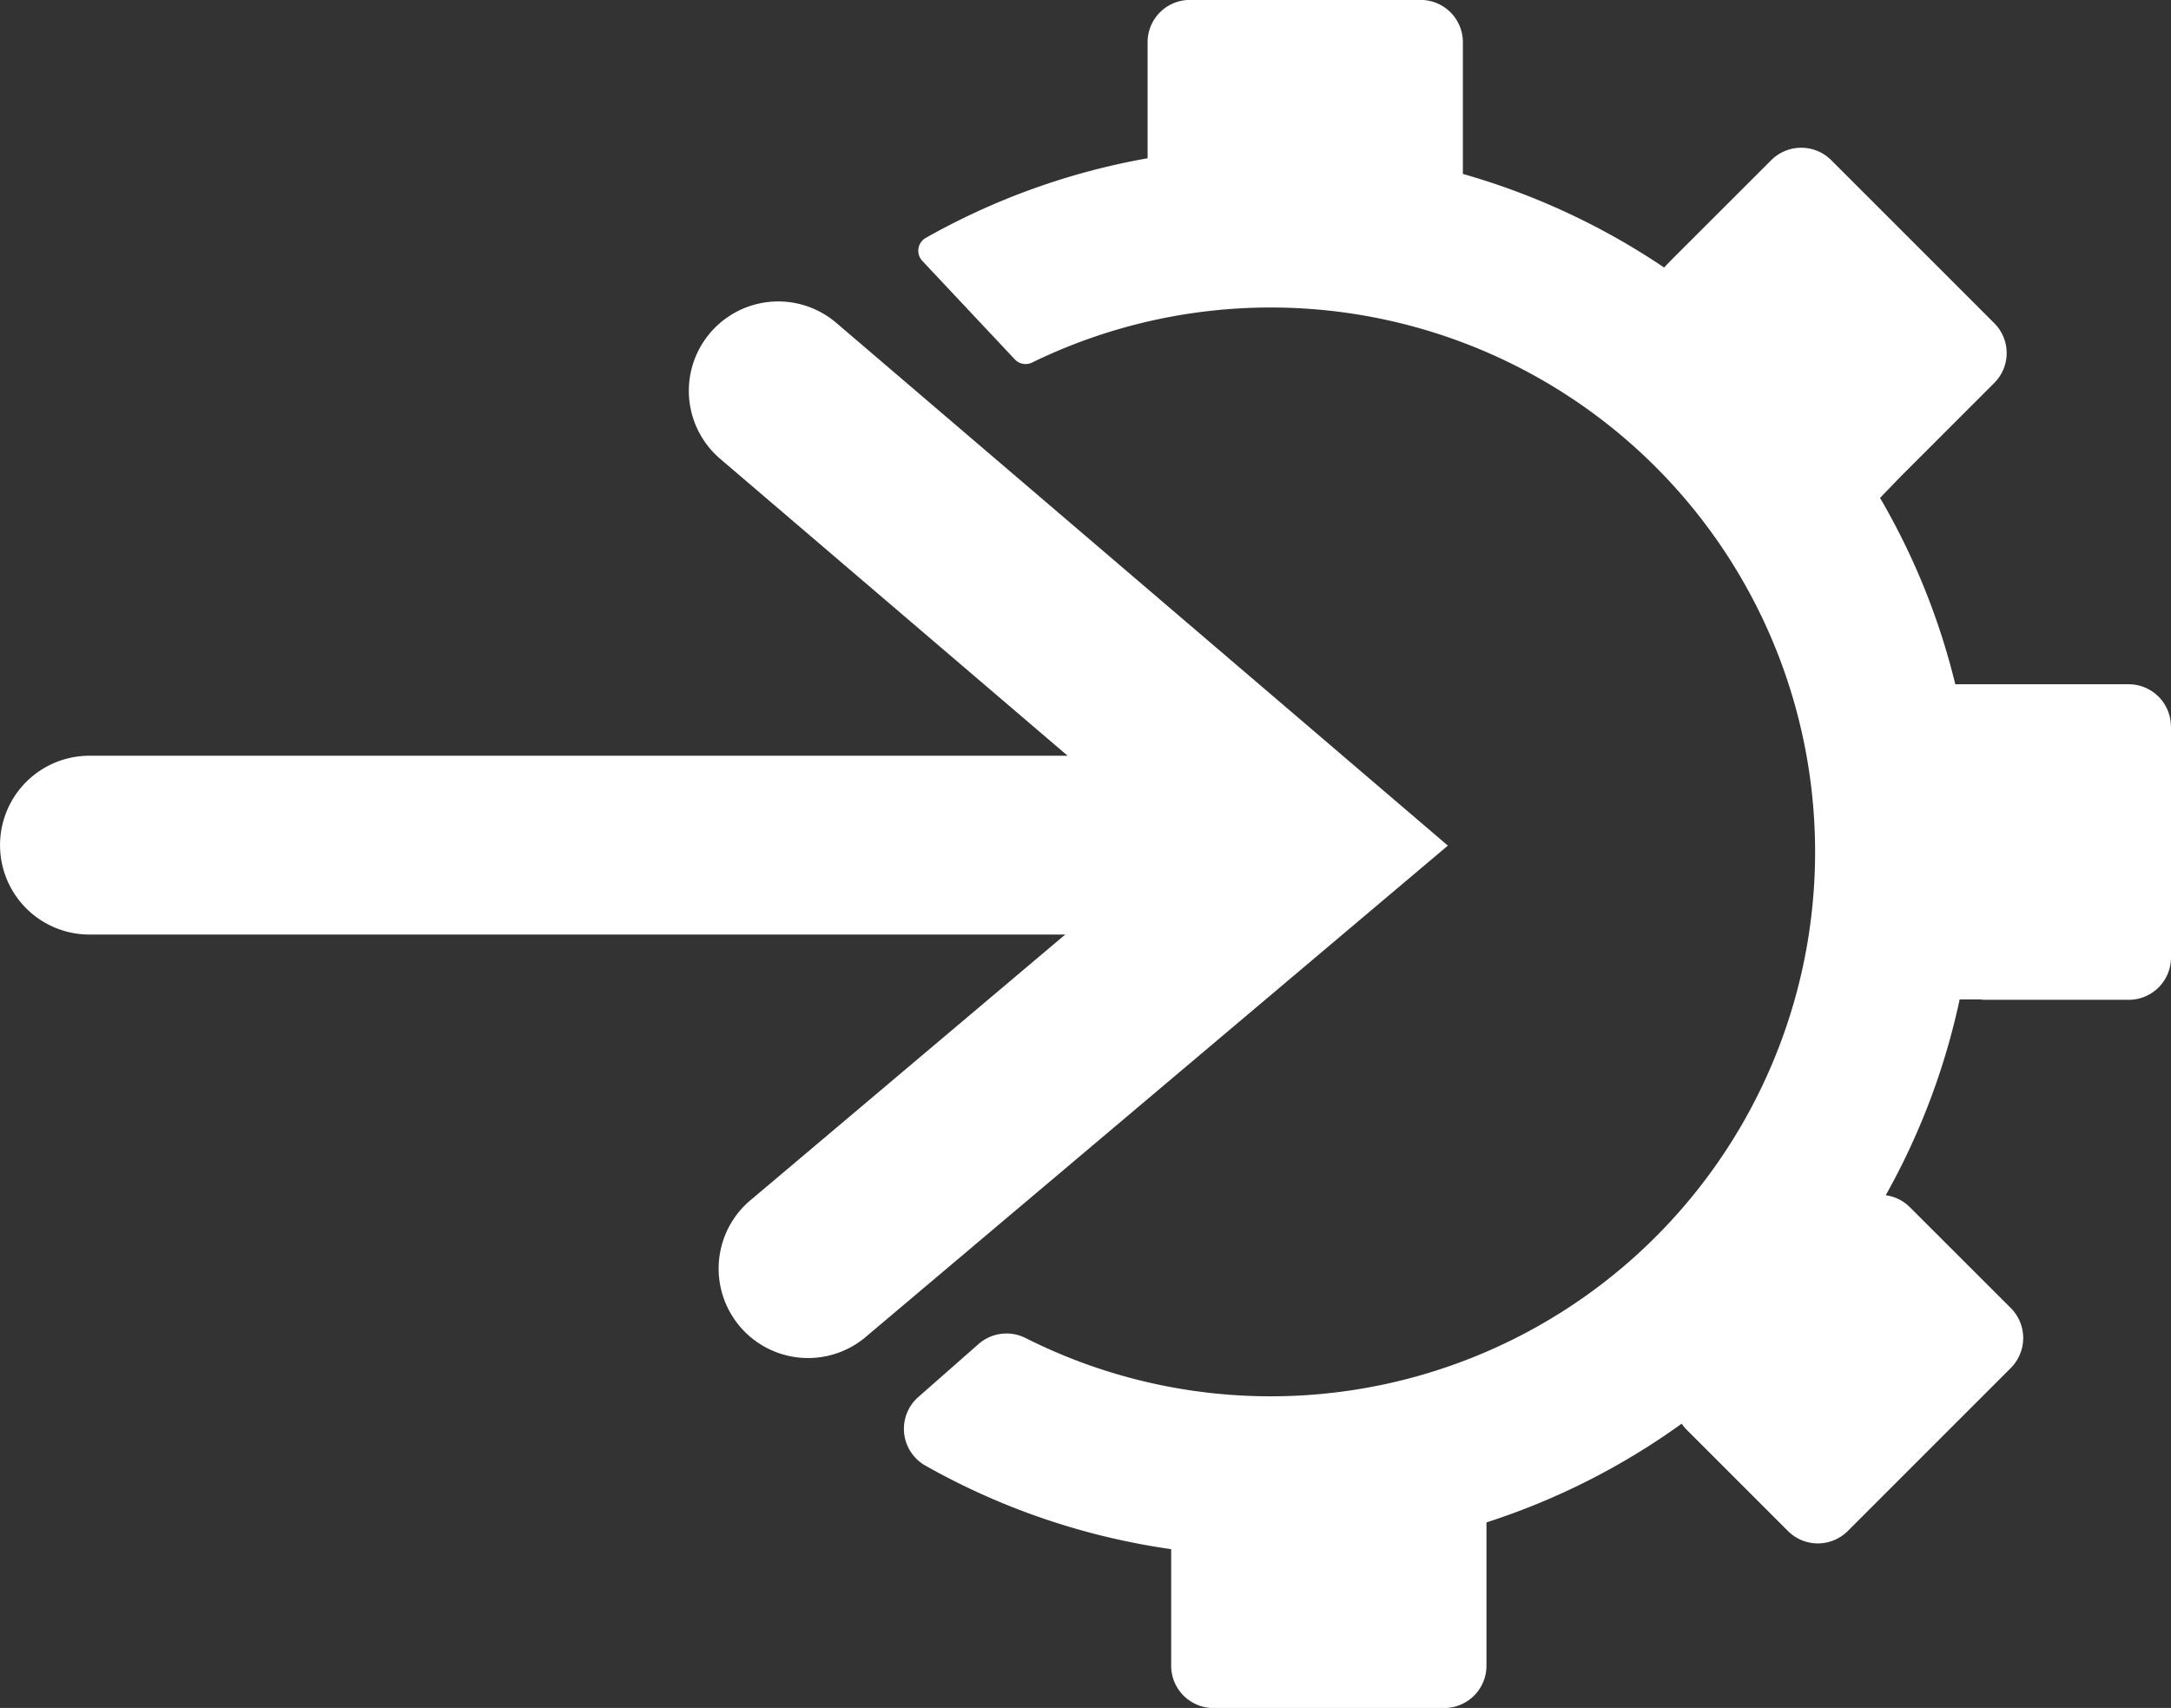
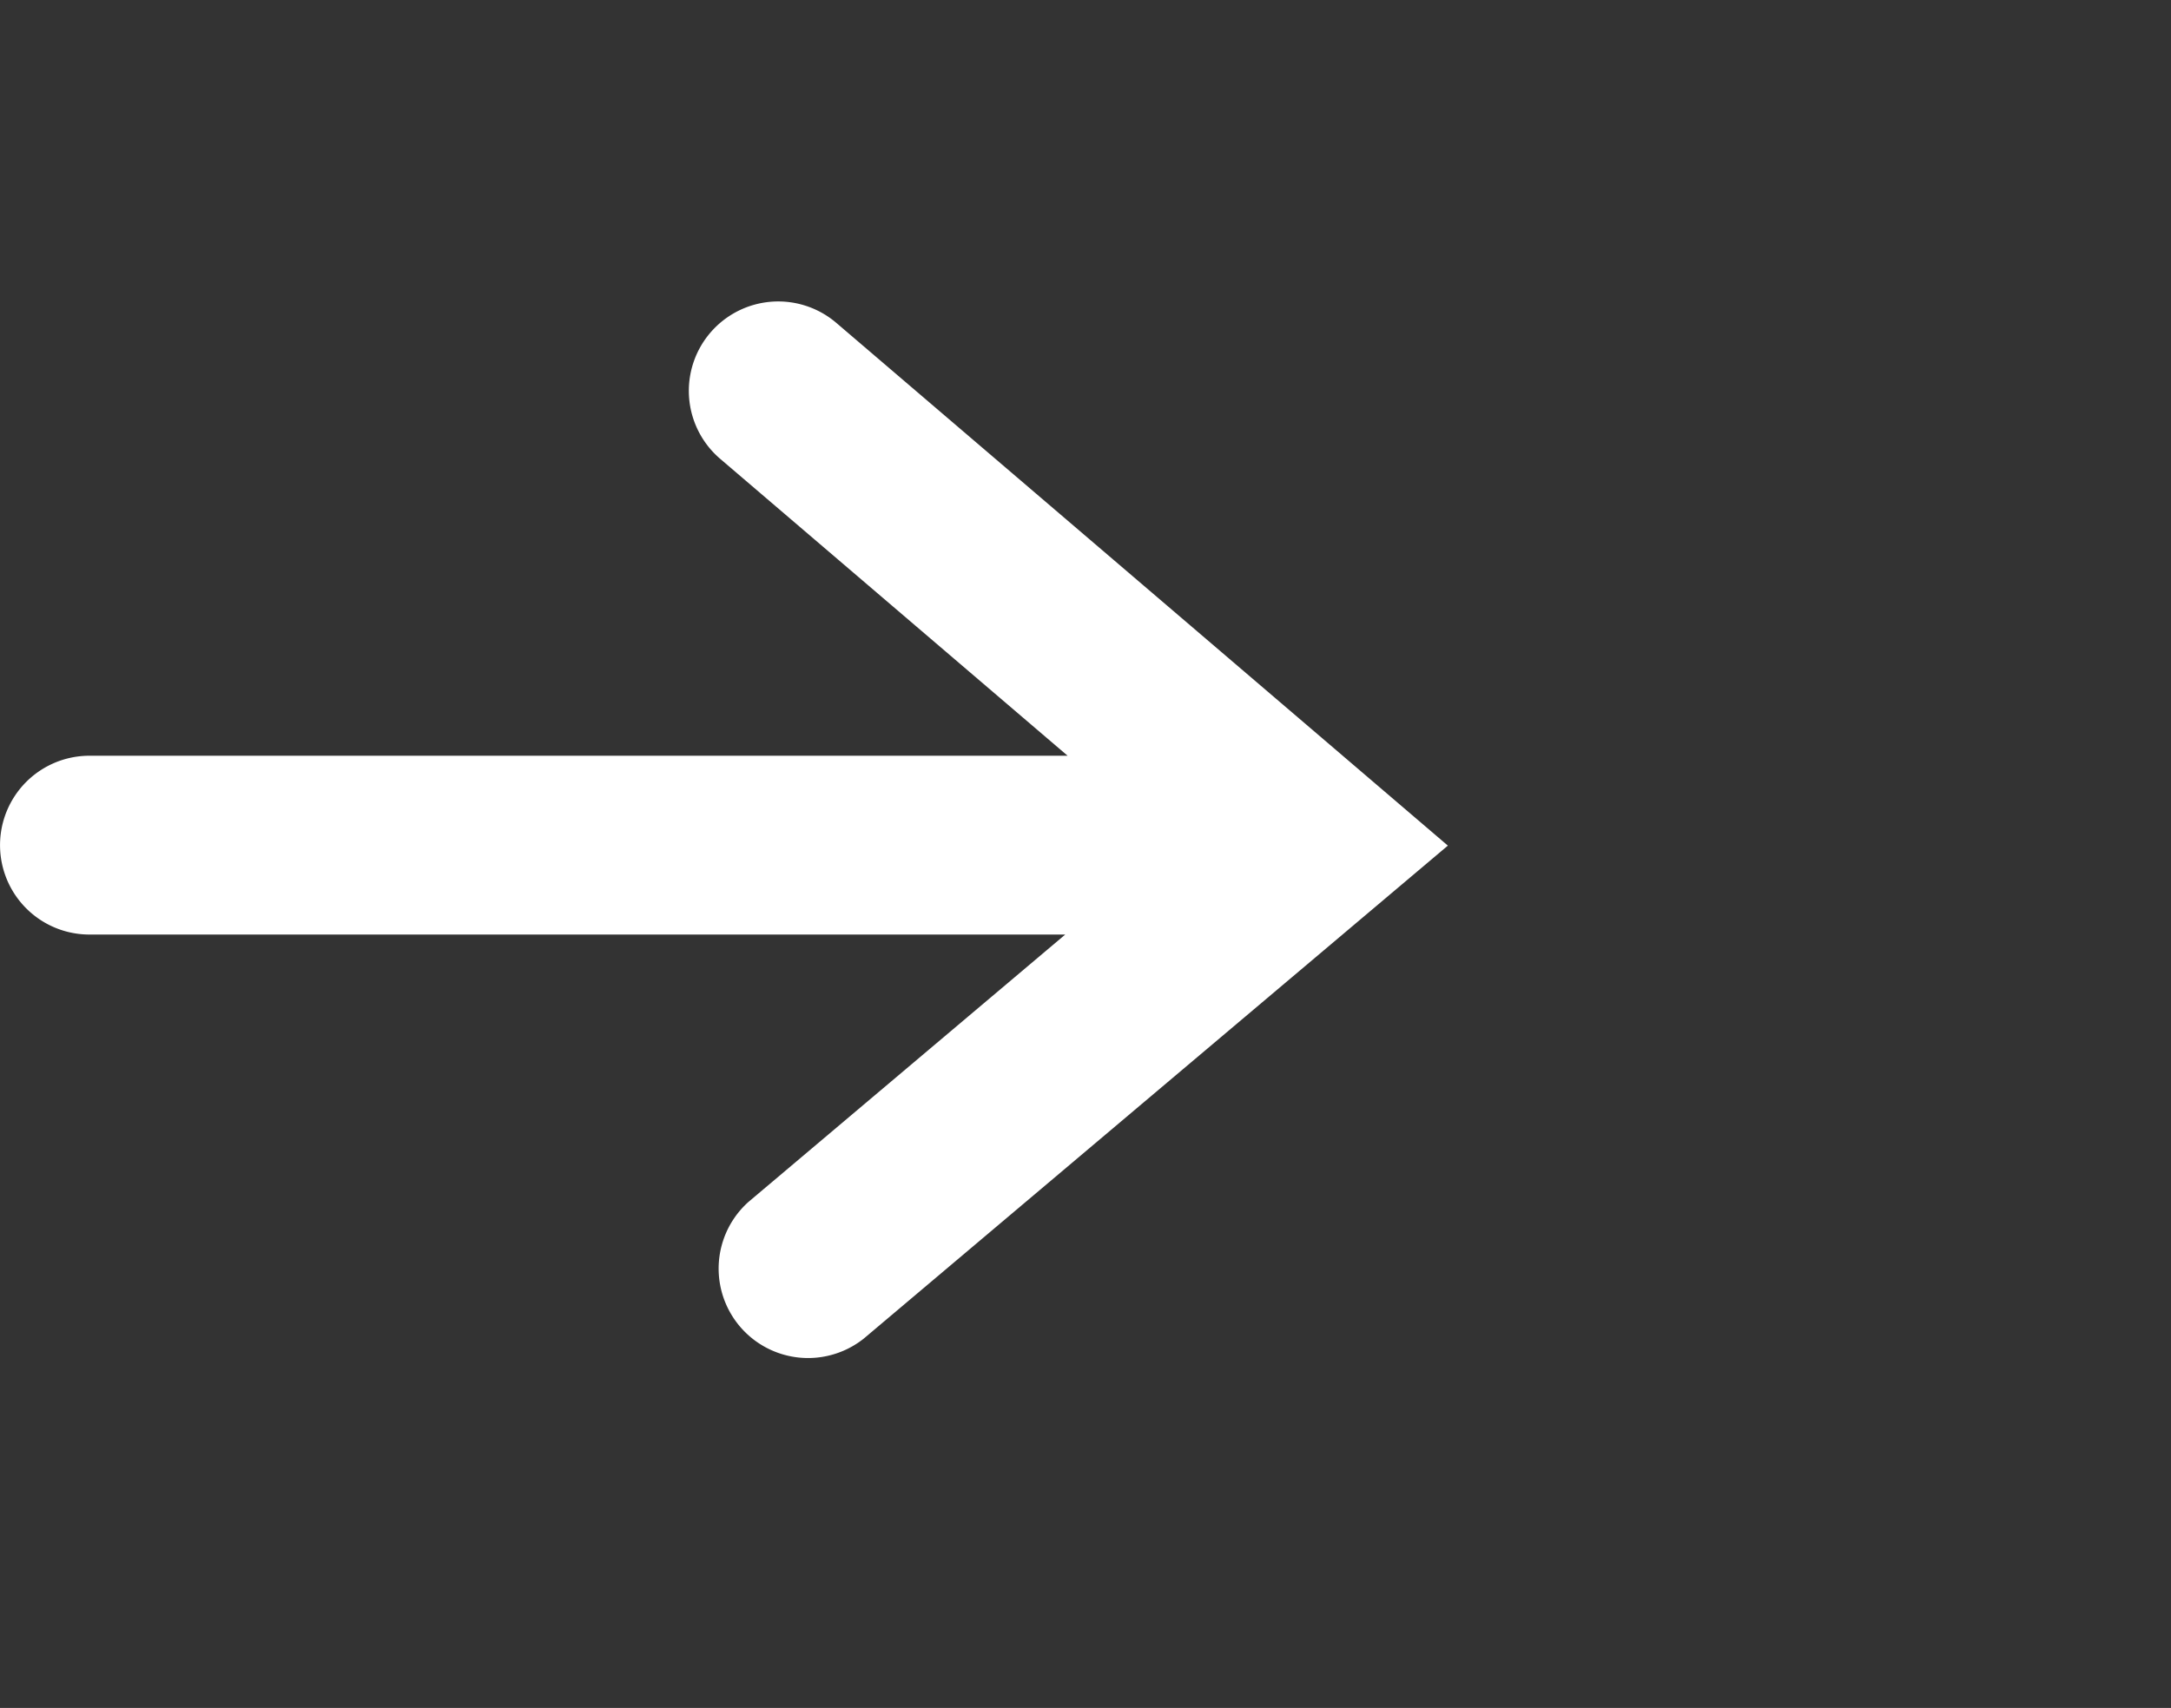
<svg xmlns="http://www.w3.org/2000/svg" width="29.368" height="23.106" viewBox="0 0 29.368 23.106">
  <rect x="0" y="0" width="29.368" height="23.106" fill="#333333" stroke="none" />
  <g id="Software_integration" data-name="Software integration" transform="translate(-369.252 -1250.705)">
    <g id="Group_837" data-name="Group 837" transform="translate(369.252 1254.783)">
      <path id="Path_2320" data-name="Path 2320" d="M388.838,1290.118l-7.9,6.668a1.21,1.21,0,0,1-1.561-1.848l4.285-3.617h-13.2a1.209,1.209,0,1,1,0-2.419h13.232l-4.7-4.017a1.209,1.209,0,0,1,1.571-1.839Z" transform="translate(-369.252 -1282.756)" fill="#fff" />
    </g>
-     <path id="Path_2321" data-name="Path 2321" d="M482.418,1260.539v3.119a.572.572,0,0,1-.573.573h-1.931a.454.454,0,0,1-.074-.005h-.281a9.447,9.447,0,0,1-1,2.649.563.563,0,0,1,.327.162l1.366,1.365a.574.574,0,0,1,0,.809l-2.206,2.206a.572.572,0,0,1-.81,0l-1.366-1.366a.567.567,0,0,1-.071-.086,9.481,9.481,0,0,1-2.641,1.336v1.938a.572.572,0,0,1-.573.573h-3.119a.572.572,0,0,1-.573-.573v-1.576a9.475,9.475,0,0,1-3.331-1.134.572.572,0,0,1-.09-.924l.815-.717a.573.573,0,0,1,.639-.08,7.365,7.365,0,1,0,.089-13.2.2.2,0,0,1-.238-.042l-1.249-1.33a.2.2,0,0,1,.046-.313,9.446,9.446,0,0,1,3-1.077v-1.569a.572.572,0,0,1,.573-.573h3.119a.572.572,0,0,1,.573.573v1.781a9.538,9.538,0,0,1,2.722,1.266l.084-.088.016-.016h0l1.35-1.349a.574.574,0,0,1,.81,0l2.206,2.206a.571.571,0,0,1,0,.809l-1.266,1.266-.279.289a9.41,9.41,0,0,1,1.018,2.521h2.349a.572.572,0,0,1,.568.574Z" transform="translate(-83.798)" fill="#fff" />
  </g>
</svg>